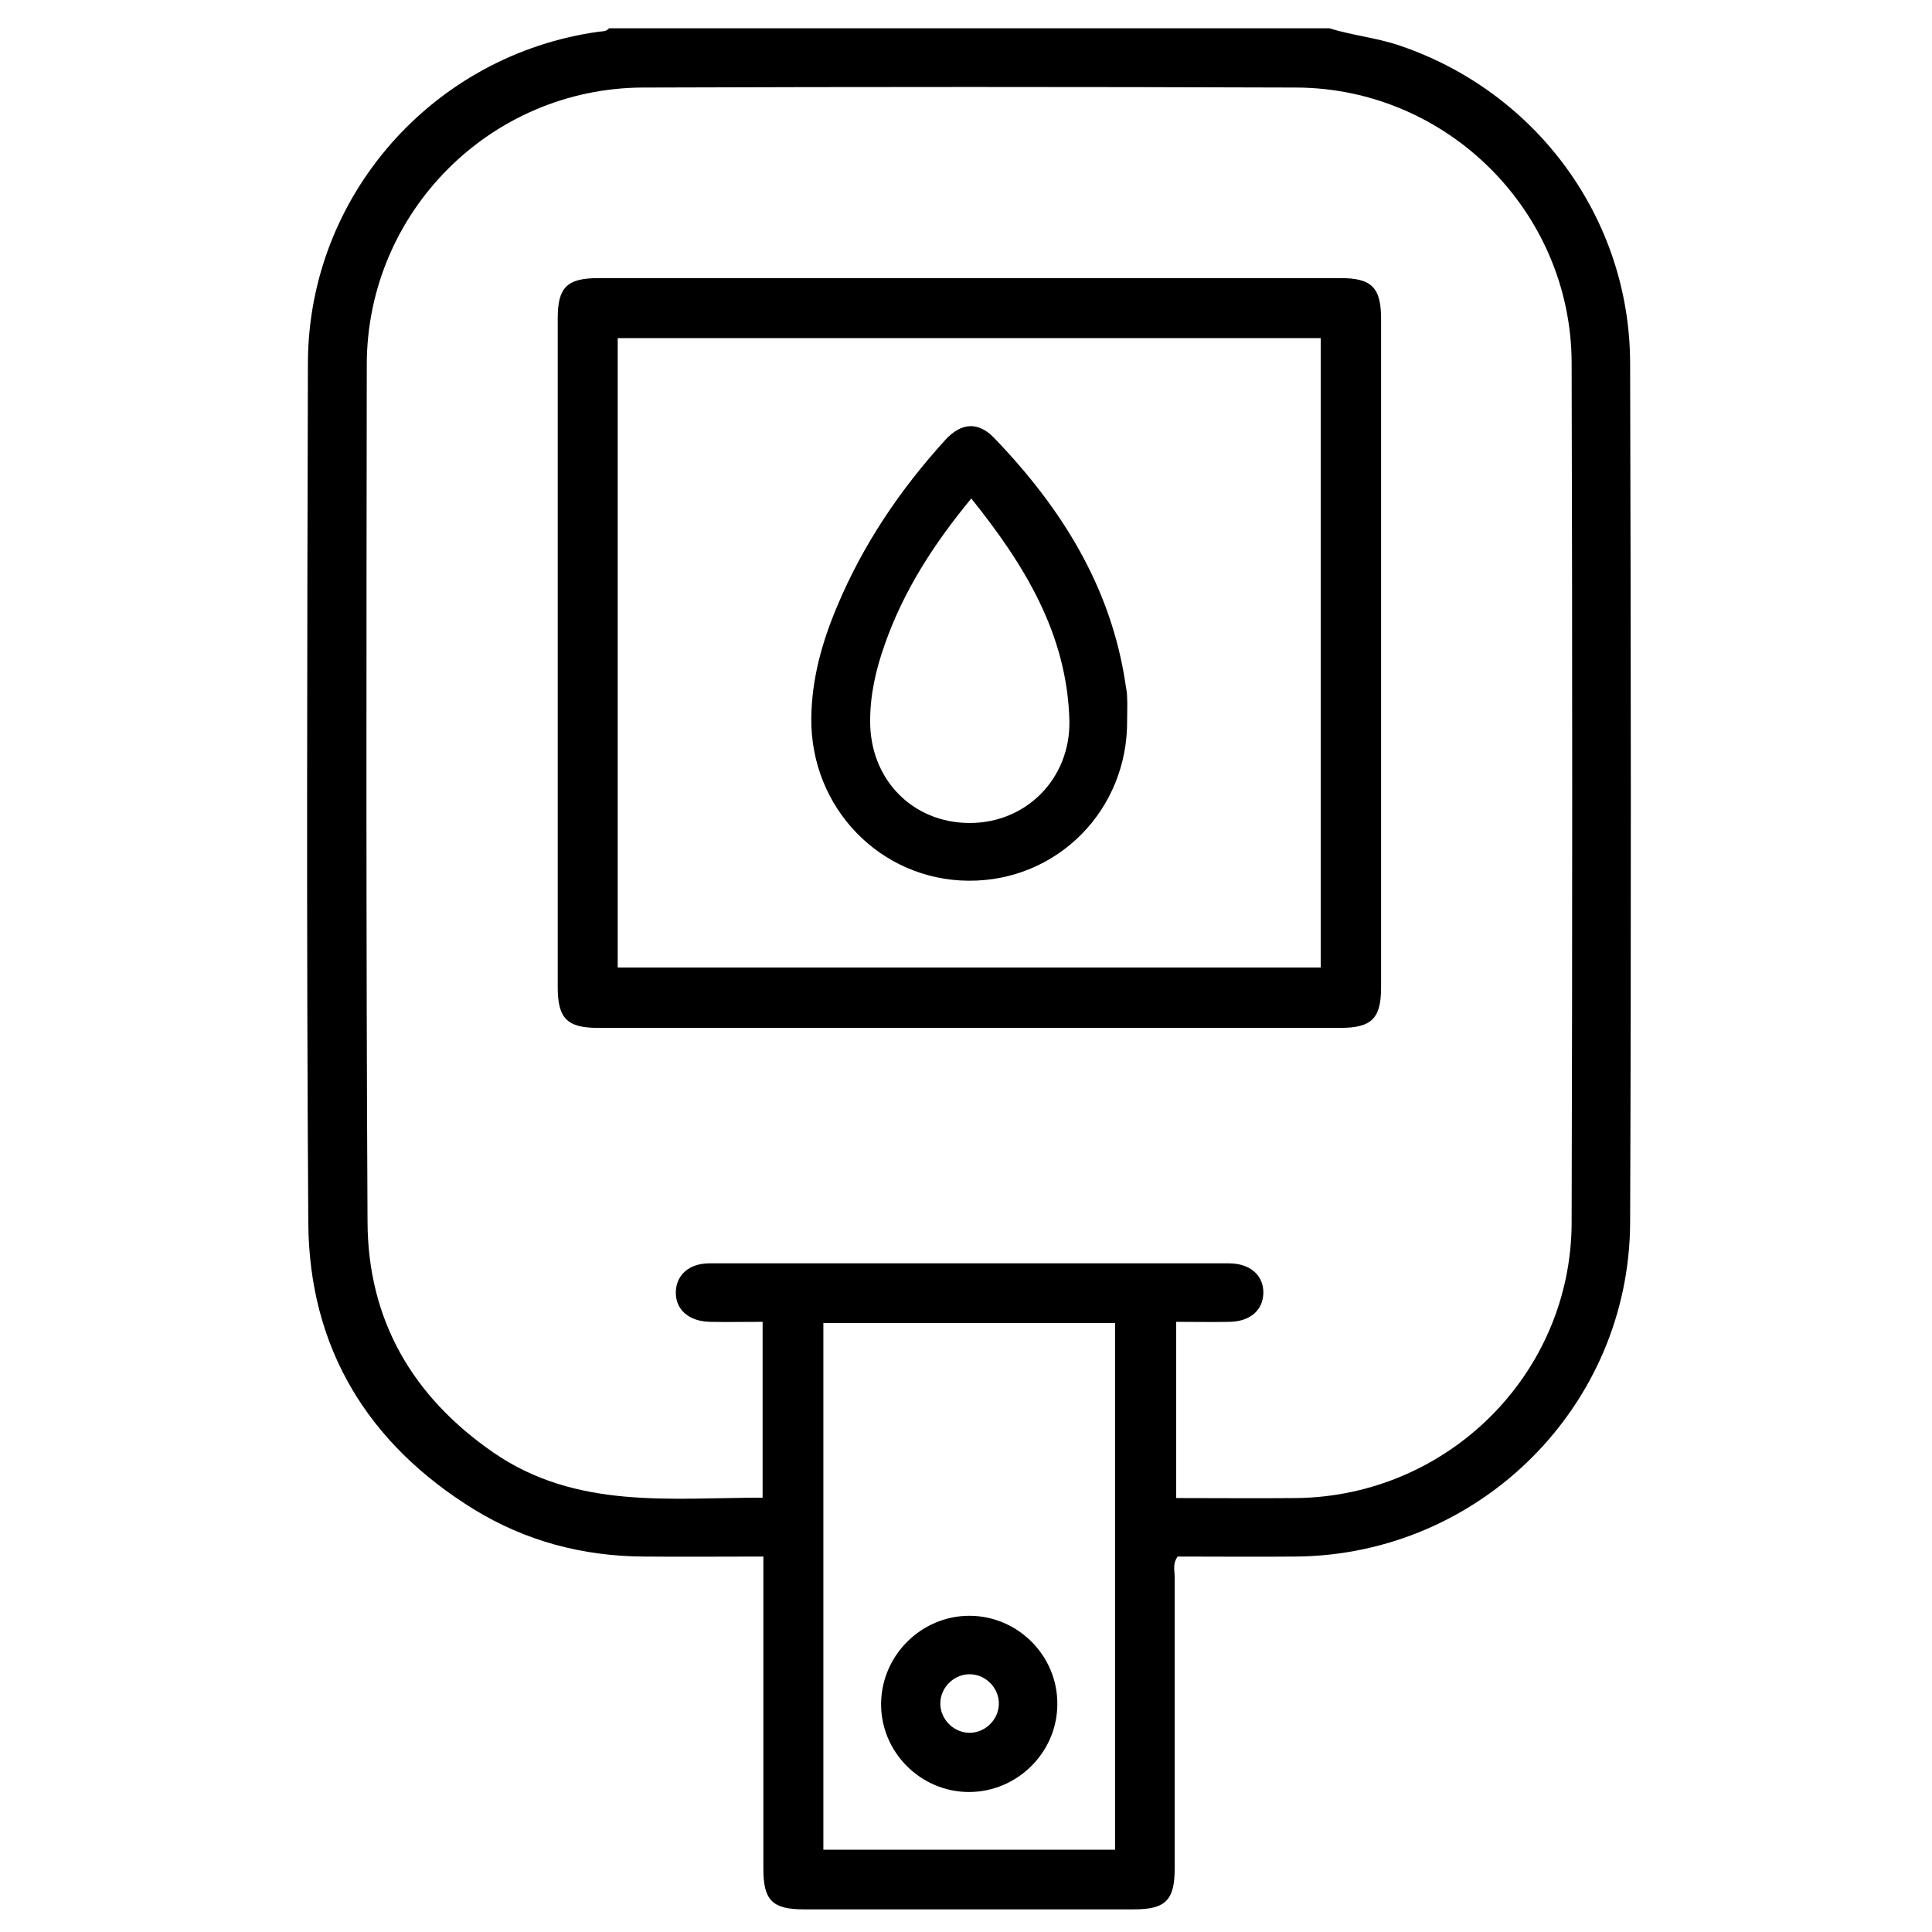
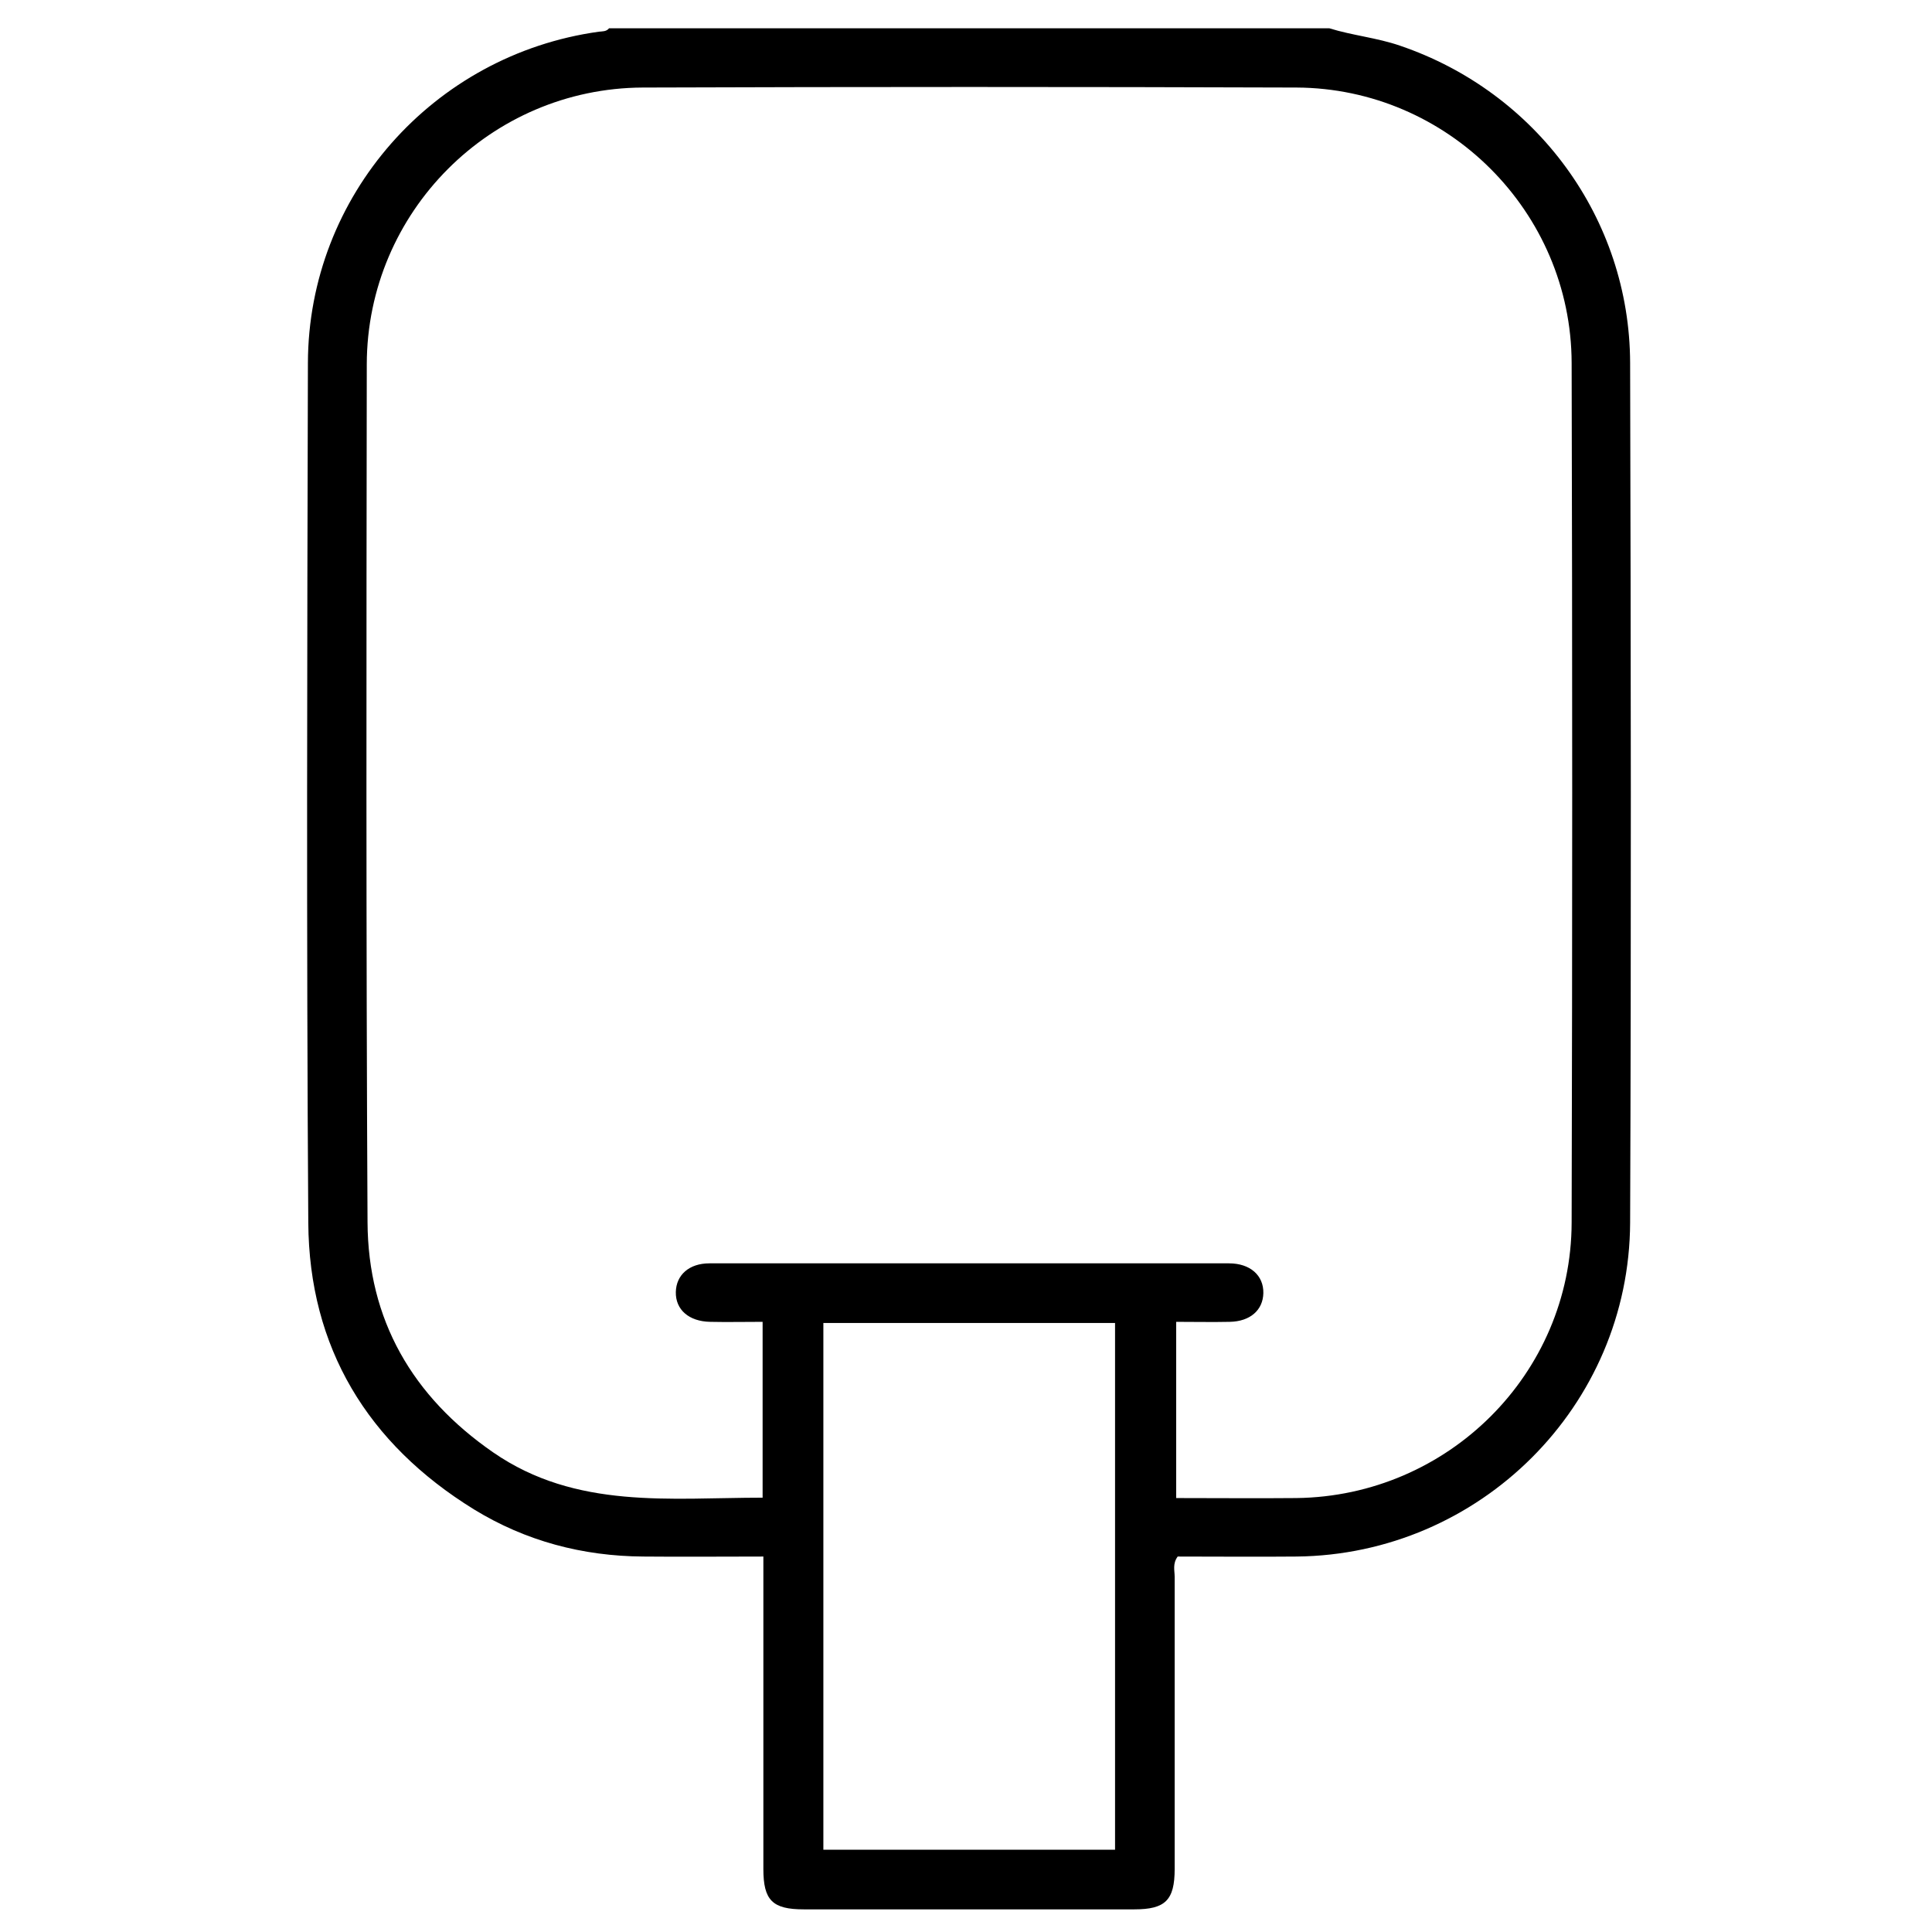
<svg xmlns="http://www.w3.org/2000/svg" version="1.1" id="Layer_1" x="0px" y="0px" viewBox="0 0 512 512" style="enable-background:new 0 0 512 512;" xml:space="preserve">
  <g>
    <path d="M352.3,7.5c6.1,1.9,12.6,2.5,18.7,4.6c36.2,12.3,60.9,45.8,61,84.1c0.2,75.9,0.3,151.8,0,227.8 c-0.2,48.6-39.8,88-88.4,88.5c-10.5,0.1-21.1,0-31.5,0c-1.4,1.9-0.8,3.7-0.8,5.4c0,25.8,0,51.6,0,77.4c0,8.3-2.5,10.7-10.7,10.7 c-29.2,0-58.4,0-87.6,0c-8.3,0-10.7-2.4-10.7-10.7c0-25.6,0-51.3,0-76.9c0-1.8,0-3.5,0-5.9c-10.8,0-21.3,0.1-31.8,0 c-16.1-0.1-31.2-4.1-44.9-12.5c-28.2-17.4-43.7-42.9-43.9-76c-0.5-75.9-0.3-151.8-0.1-227.8c0.1-44.3,33.2-81.7,77.1-87.8 c0.9-0.1,2,0,2.7-0.9C225.1,7.5,288.7,7.5,352.3,7.5z M311.7,397c10.9,0,21.4,0.1,31.9,0c40.1-0.5,72.8-32.9,72.9-73 c0.2-75.9,0.2-151.9,0-227.8c-0.1-40.1-32.9-72.8-72.9-73c-57.8-0.2-115.5-0.2-173.3,0c-40.3,0.2-73,33-73.1,73.3 C97.1,172.3,97,248,97.4,323.8c0.1,26,11.9,46.3,33.3,61.1c22,15.2,46.9,12,71.4,12c0-15.7,0-31,0-46.6c-4.9,0-9.4,0.1-13.9,0 c-5.6-0.1-9.2-3.2-9.1-7.9c0.1-4.5,3.5-7.6,8.9-7.6c45.9,0,91.8,0,137.7,0c5.6,0,9.2,3.2,9.1,7.9c-0.1,4.5-3.5,7.5-8.9,7.6 c-4.7,0.1-9.3,0-14.2,0C311.7,365.9,311.7,381.1,311.7,397z M295.5,490.2c0-46.9,0-93.3,0-139.6c-26,0-51.7,0-77.3,0 c0,46.7,0,93.1,0,139.6C244.1,490.2,269.6,490.2,295.5,490.2z" />
-     <path d="M257,73.7c32.8,0,65.6,0,98.3,0c8.2,0,10.7,2.5,10.7,10.8c0,59.1,0,118.1,0,177.2c0,8.2-2.5,10.7-10.8,10.7 c-65.6,0-131.1,0-196.7,0c-8.2,0-10.7-2.5-10.7-10.8c0-59.1,0-118.1,0-177.2c0-8.2,2.4-10.7,10.8-10.7 C191.4,73.7,224.2,73.7,257,73.7z M163.7,256.4c62.4,0,124.5,0,186.3,0c0-55.9,0-111.4,0-166.8c-62.3,0-124.2,0-186.3,0 C163.7,145.3,163.7,200.7,163.7,256.4z" />
-     <path d="M256.9,428.2c12.9,0,23.5,10.7,23.3,23.6c-0.1,12.7-10.7,23.1-23.4,23.1c-12.9,0-23.5-10.7-23.3-23.6 C233.7,438.6,244.2,428.2,256.9,428.2z M249.2,451.1c-0.2,4.2,3.2,7.9,7.4,8.1c4.2,0.2,7.9-3.2,8.1-7.4c0.2-4.2-3.2-7.9-7.4-8.1 C253.1,443.5,249.4,446.9,249.2,451.1z" />
-     <path d="M298.7,190.7c0.3,23.9-18.5,42.9-42.1,42.7c-23.3-0.2-41.8-19.3-41.6-43c0.1-10.4,2.8-20.1,6.8-29.6 c6.9-16.5,16.7-31,28.7-44.2c4.3-4.7,8.8-4.9,13-0.5c17.8,18.5,31,39.5,34.8,65.4c0.2,1.1,0.4,2.2,0.4,3.4 C298.8,186.8,298.7,188.7,298.7,190.7z M257.4,132.1c-9.9,12-18,24.5-23,38.9c-2.3,6.5-3.8,13.1-3.8,20 c-0.1,15.5,11.2,27.1,26.4,27.1c15,0,26.7-11.8,26.4-27.1C282.8,168,271.5,149.7,257.4,132.1z" />
  </g>
</svg>